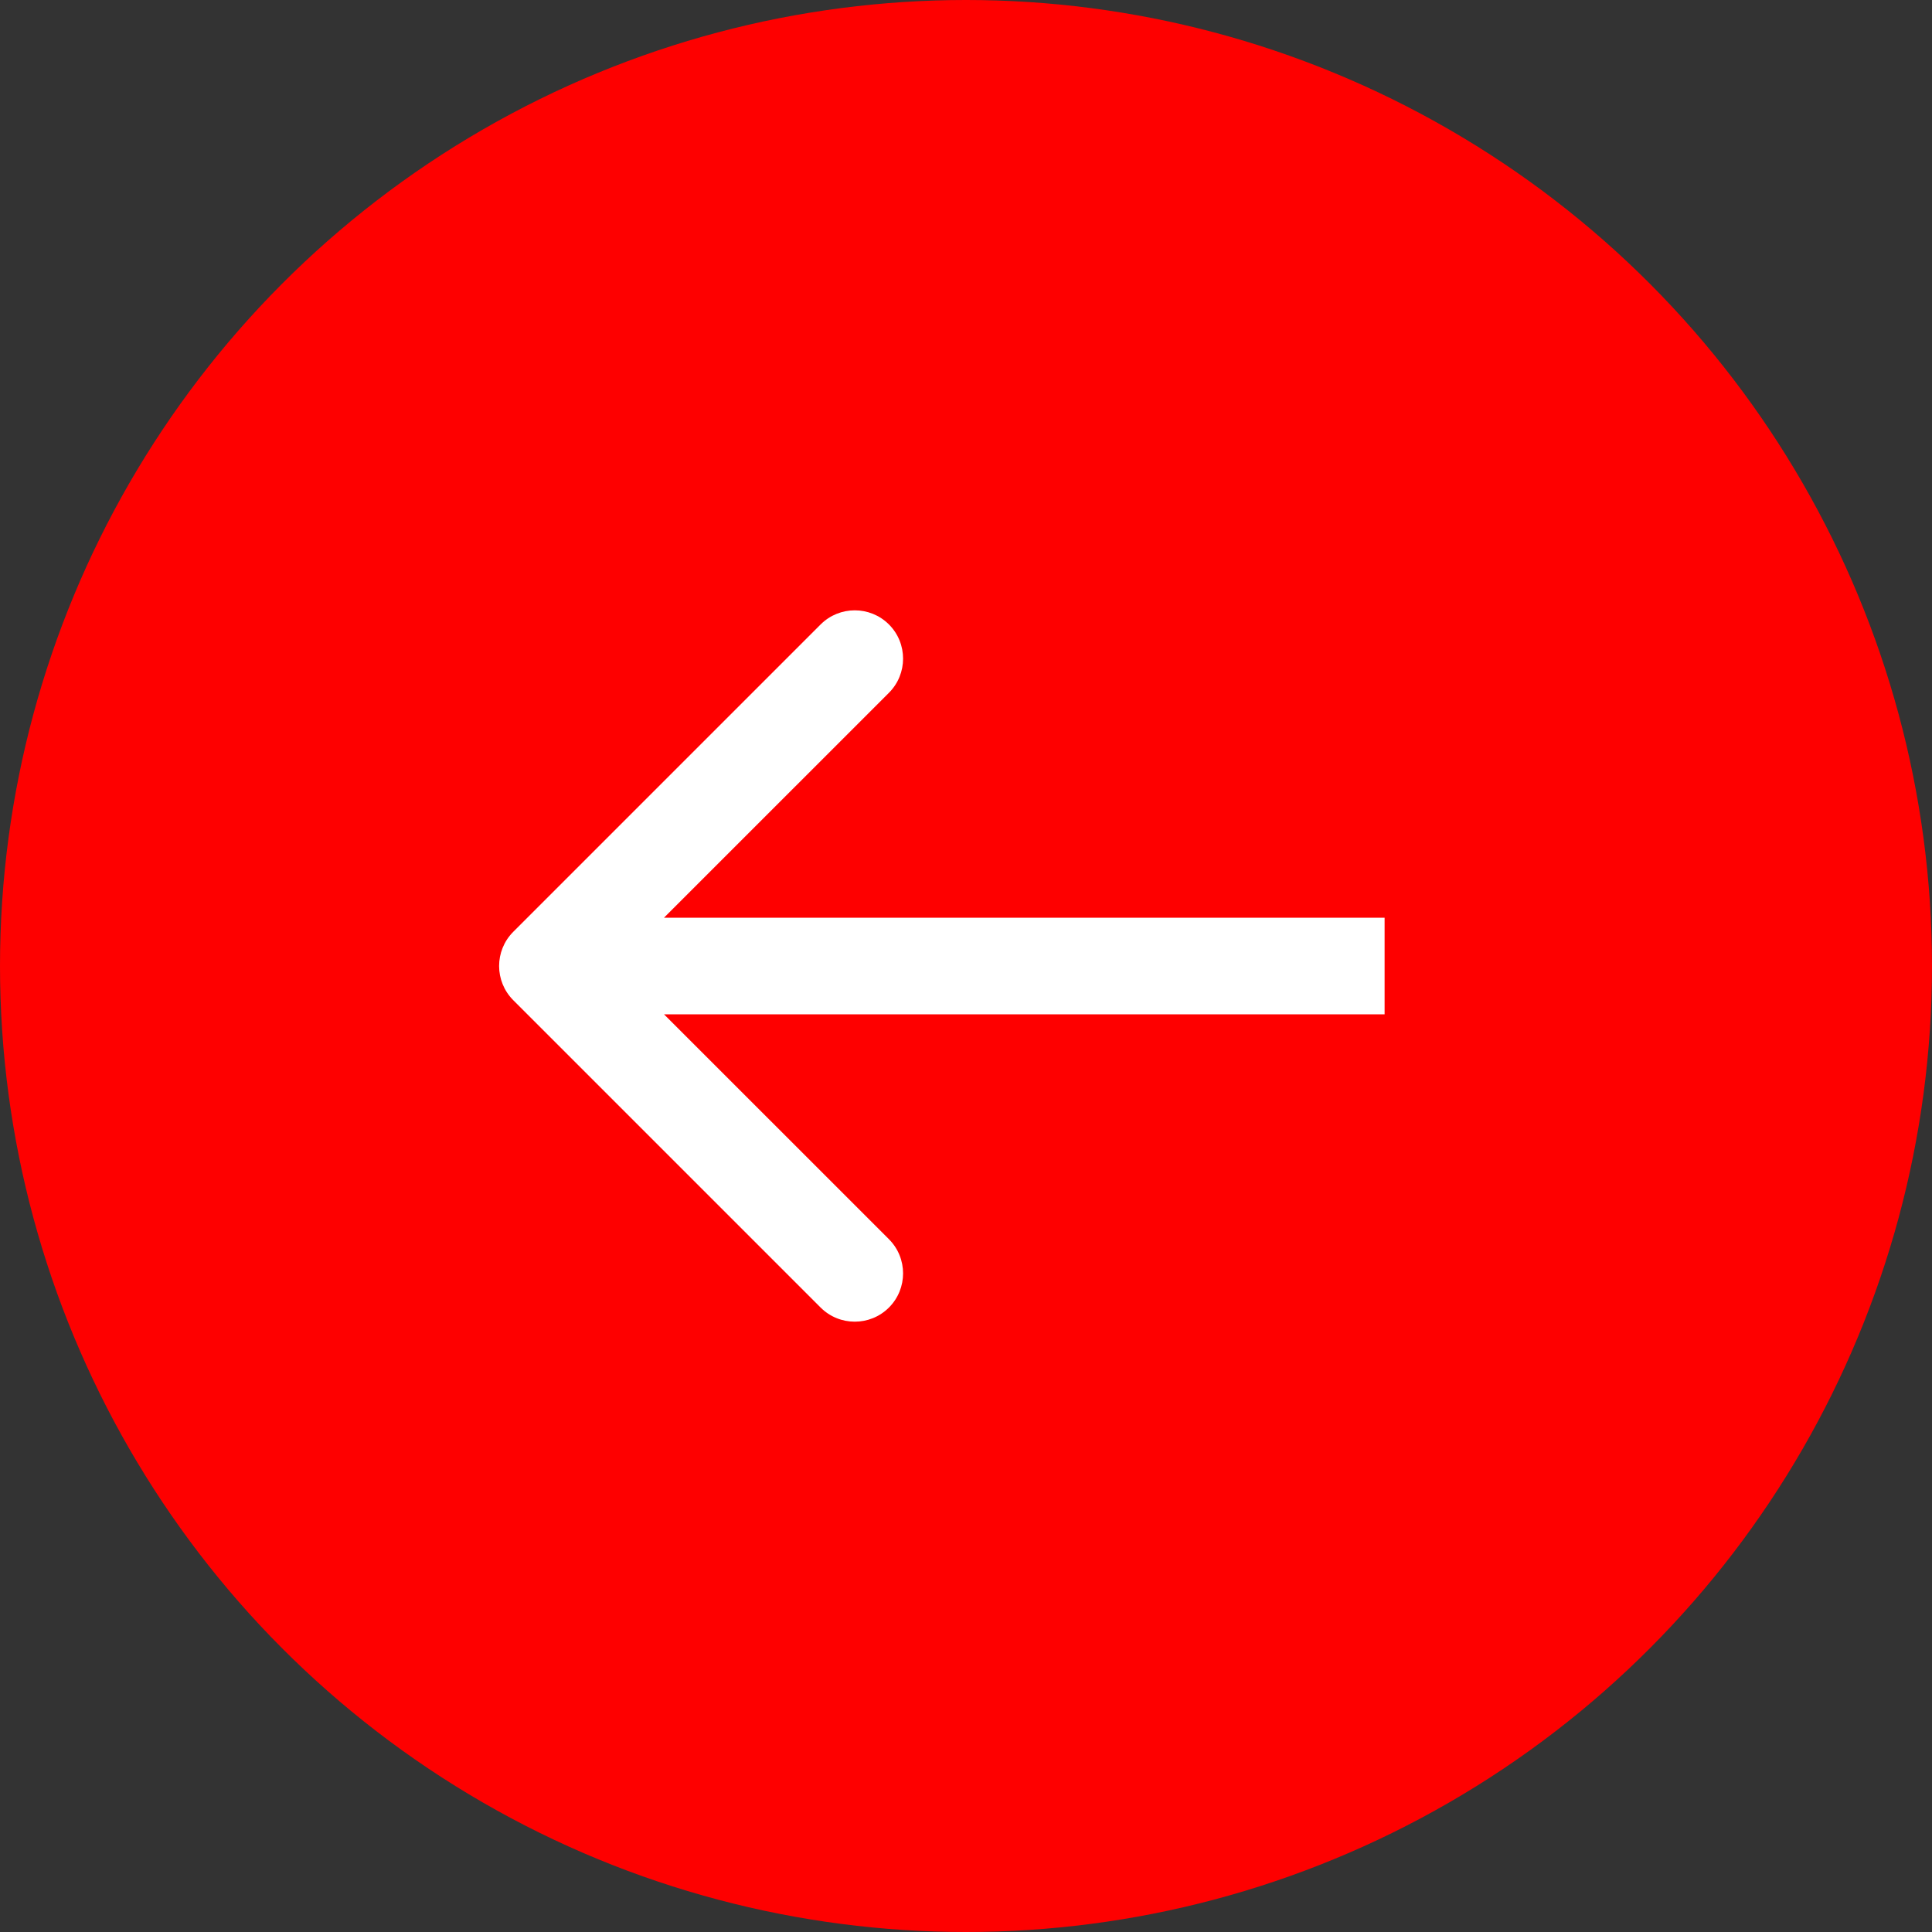
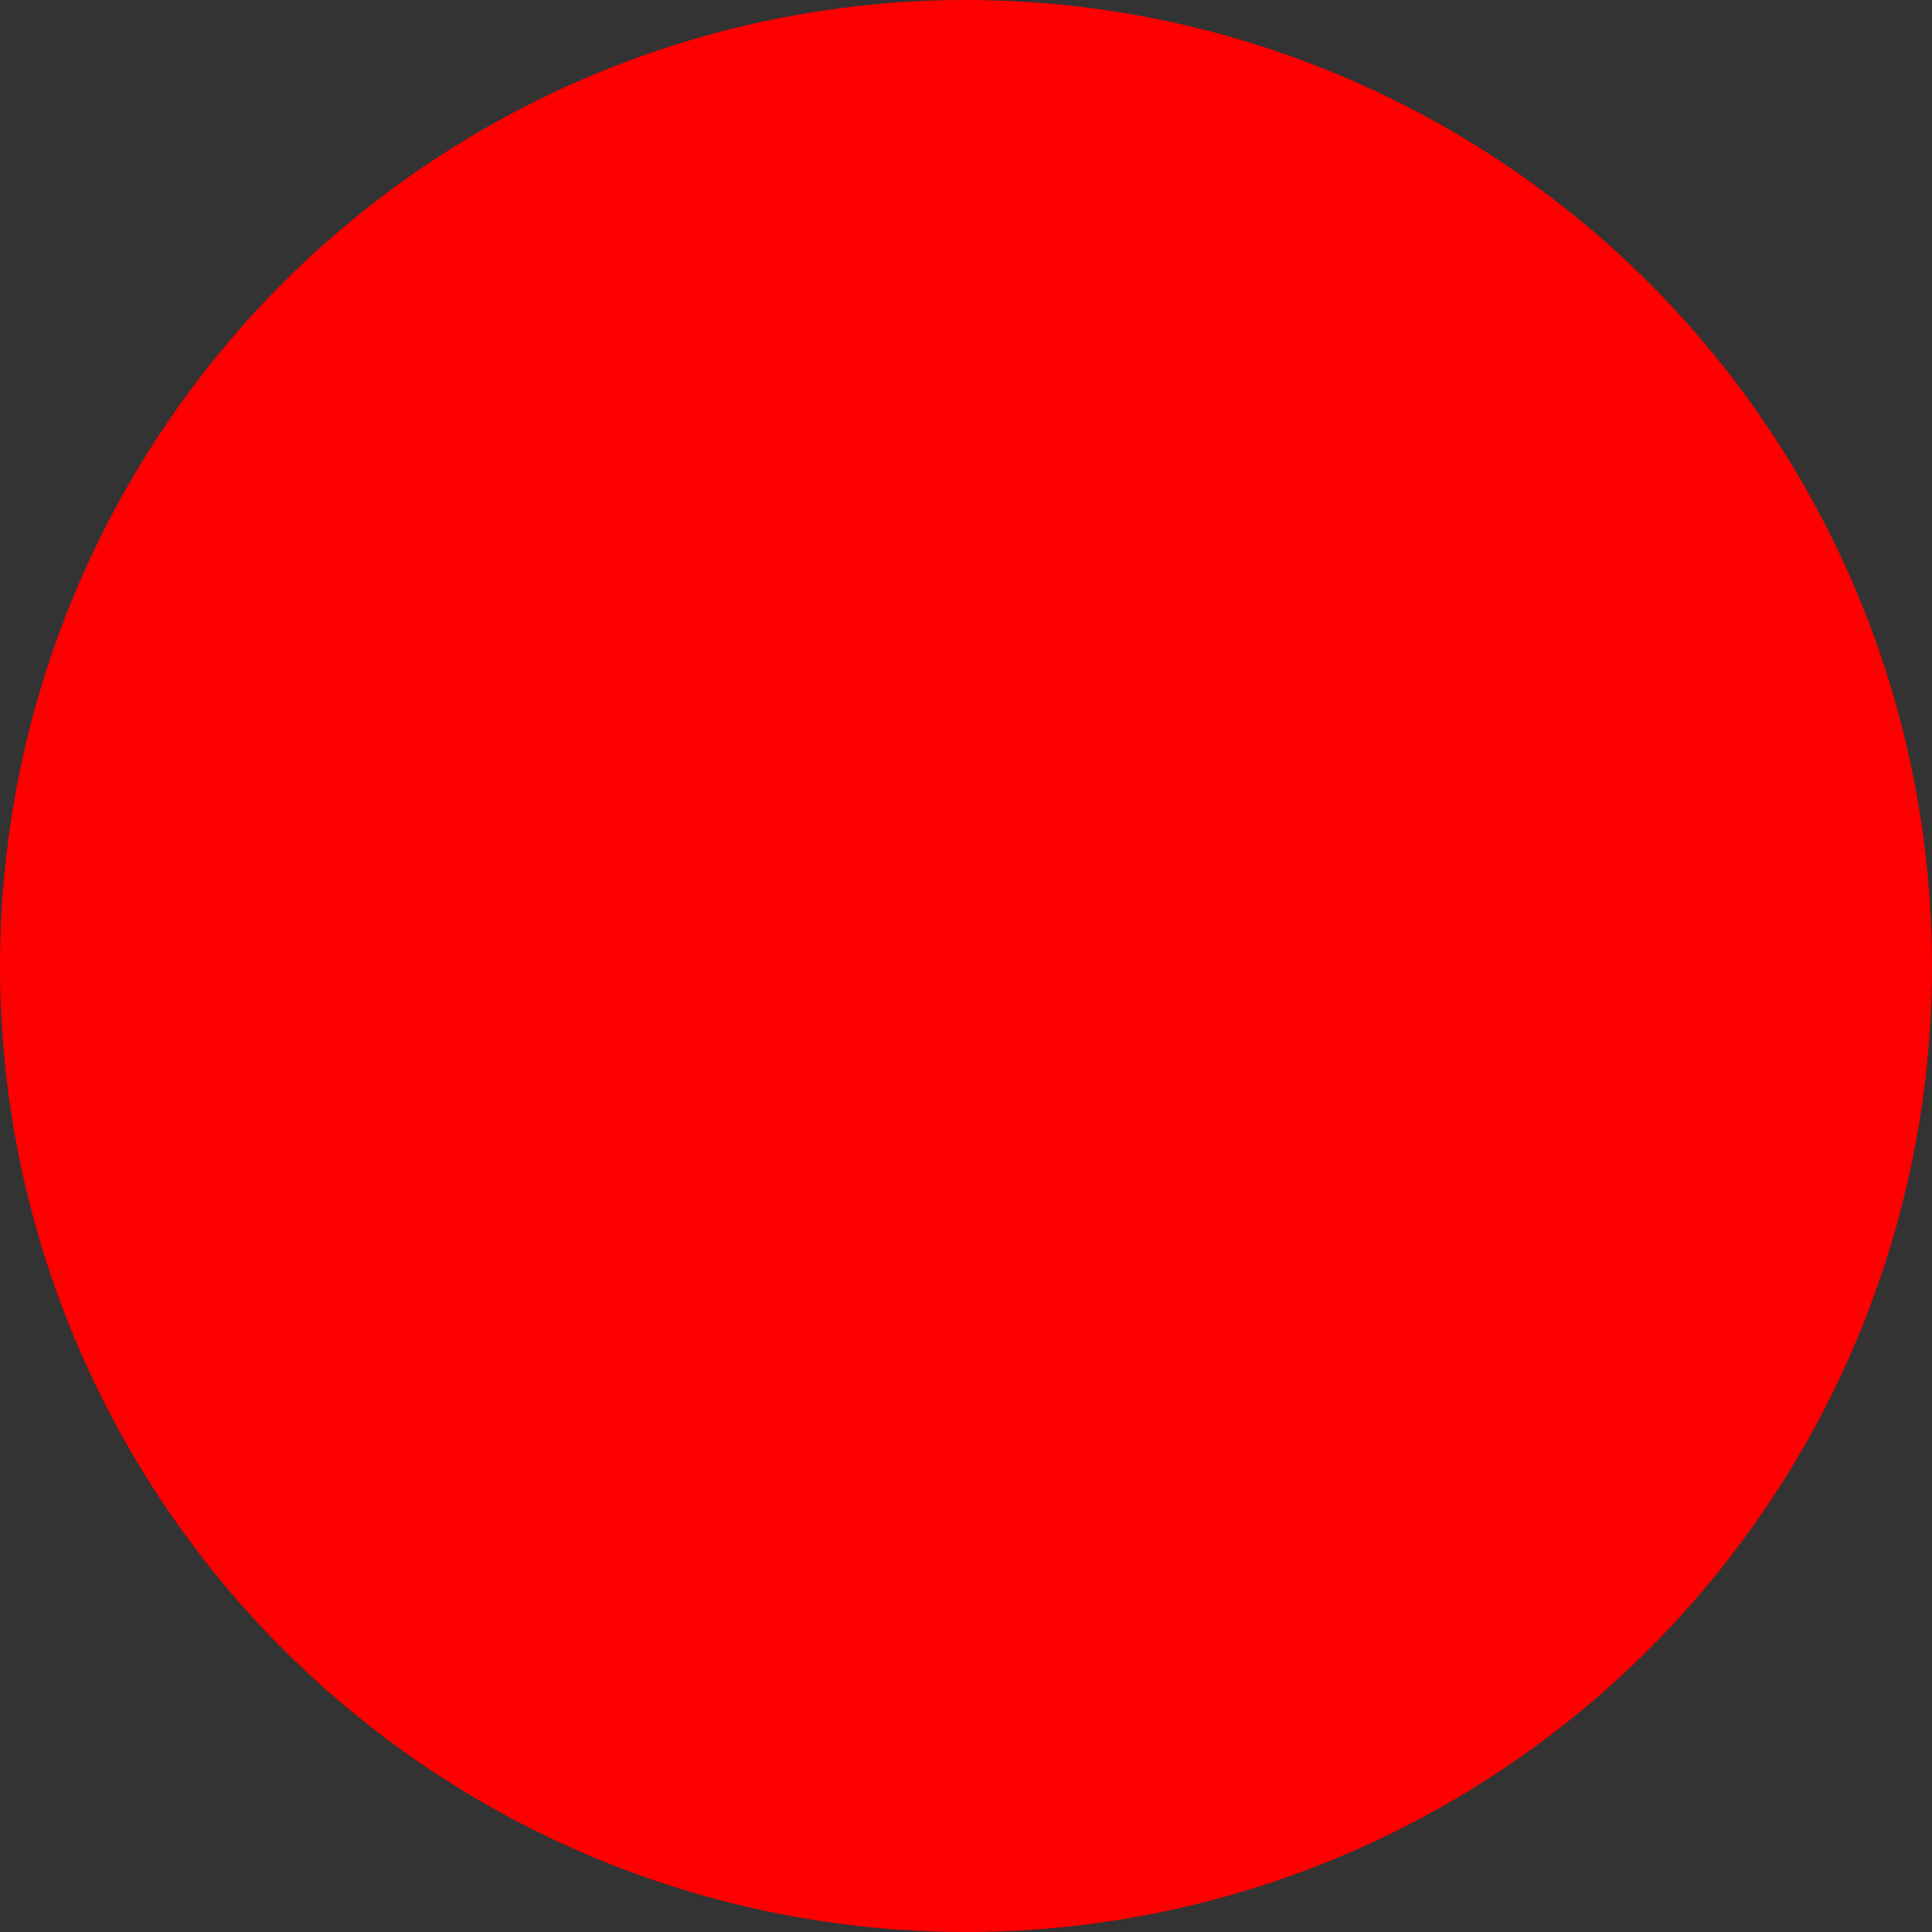
<svg xmlns="http://www.w3.org/2000/svg" width="60" height="60" viewBox="0 0 60 60" fill="none">
  <rect x="0" y="0" width="60" height="60" fill="#333333" stroke="none" />
  <circle cx="30" cy="30" r="30" fill="#FE0000" />
-   <path d="M15.939 28.939C15.354 29.525 15.354 30.475 15.939 31.061L25.485 40.607C26.071 41.192 27.021 41.192 27.607 40.607C28.192 40.021 28.192 39.071 27.607 38.485L19.121 30L27.607 21.515C28.192 20.929 28.192 19.979 27.607 19.393C27.021 18.808 26.071 18.808 25.485 19.393L15.939 28.939ZM43 28.5L17 28.5V31.5L43 31.5V28.5Z" fill="white" />
</svg>